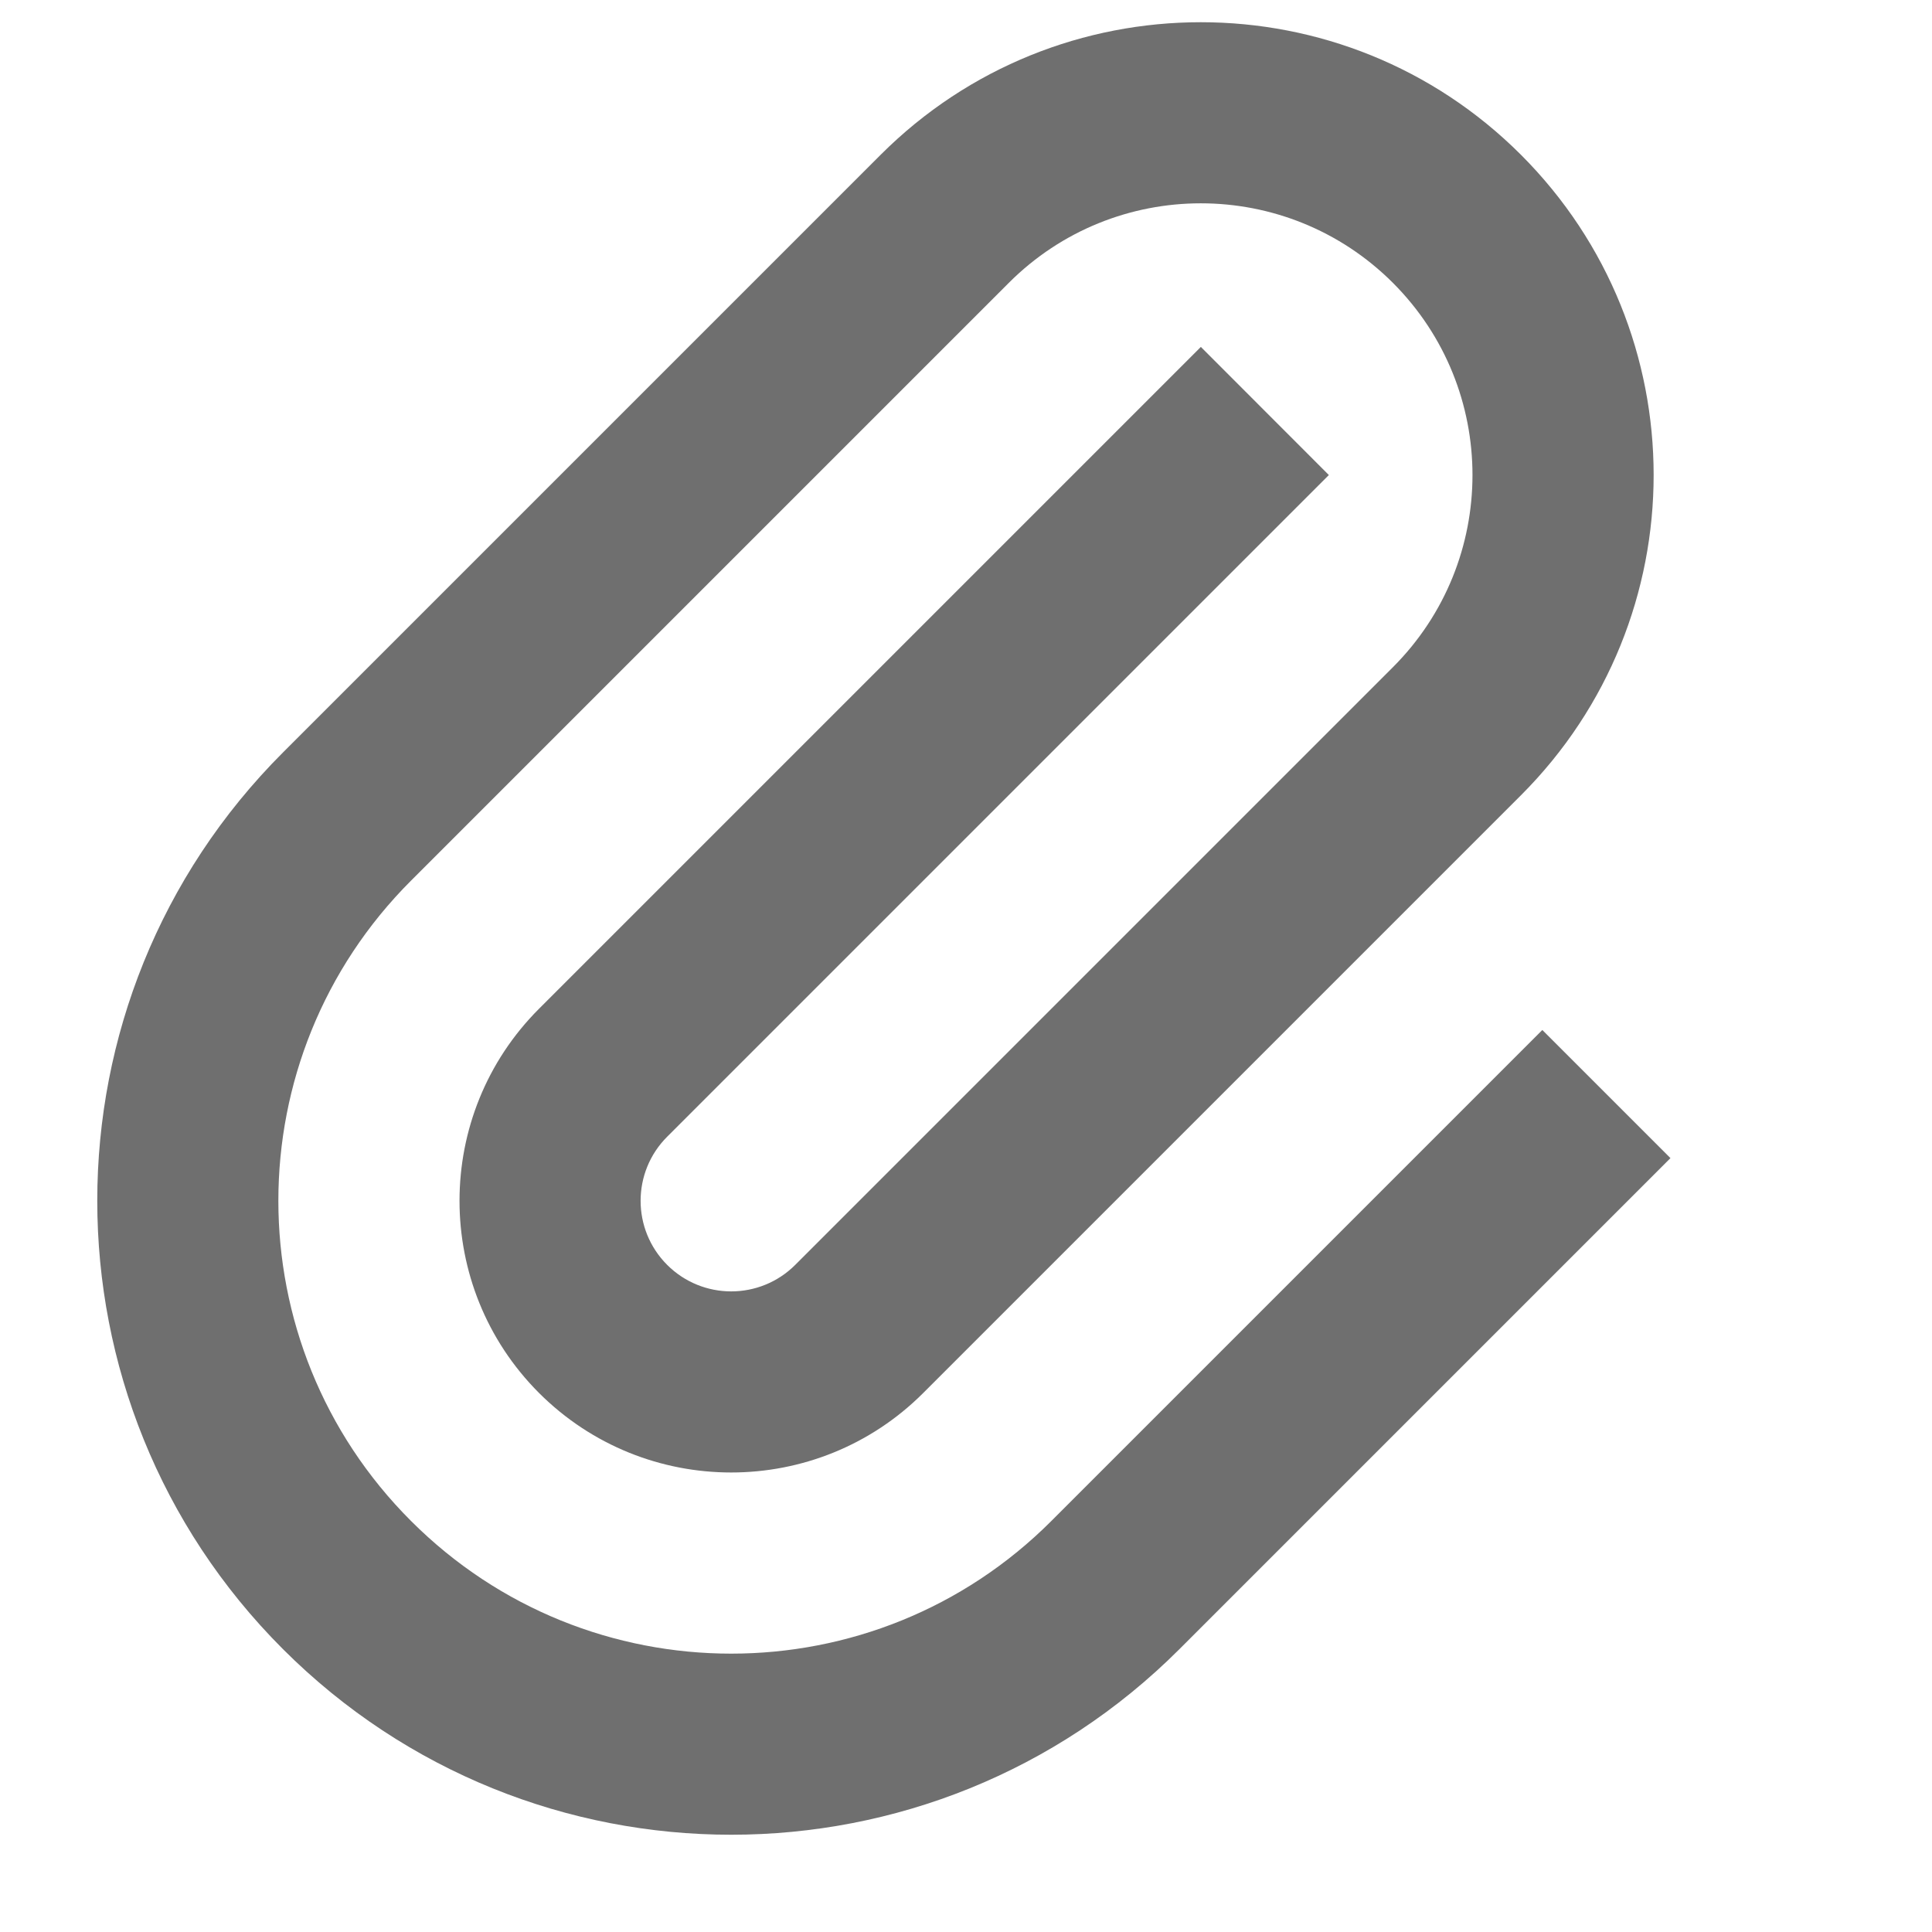
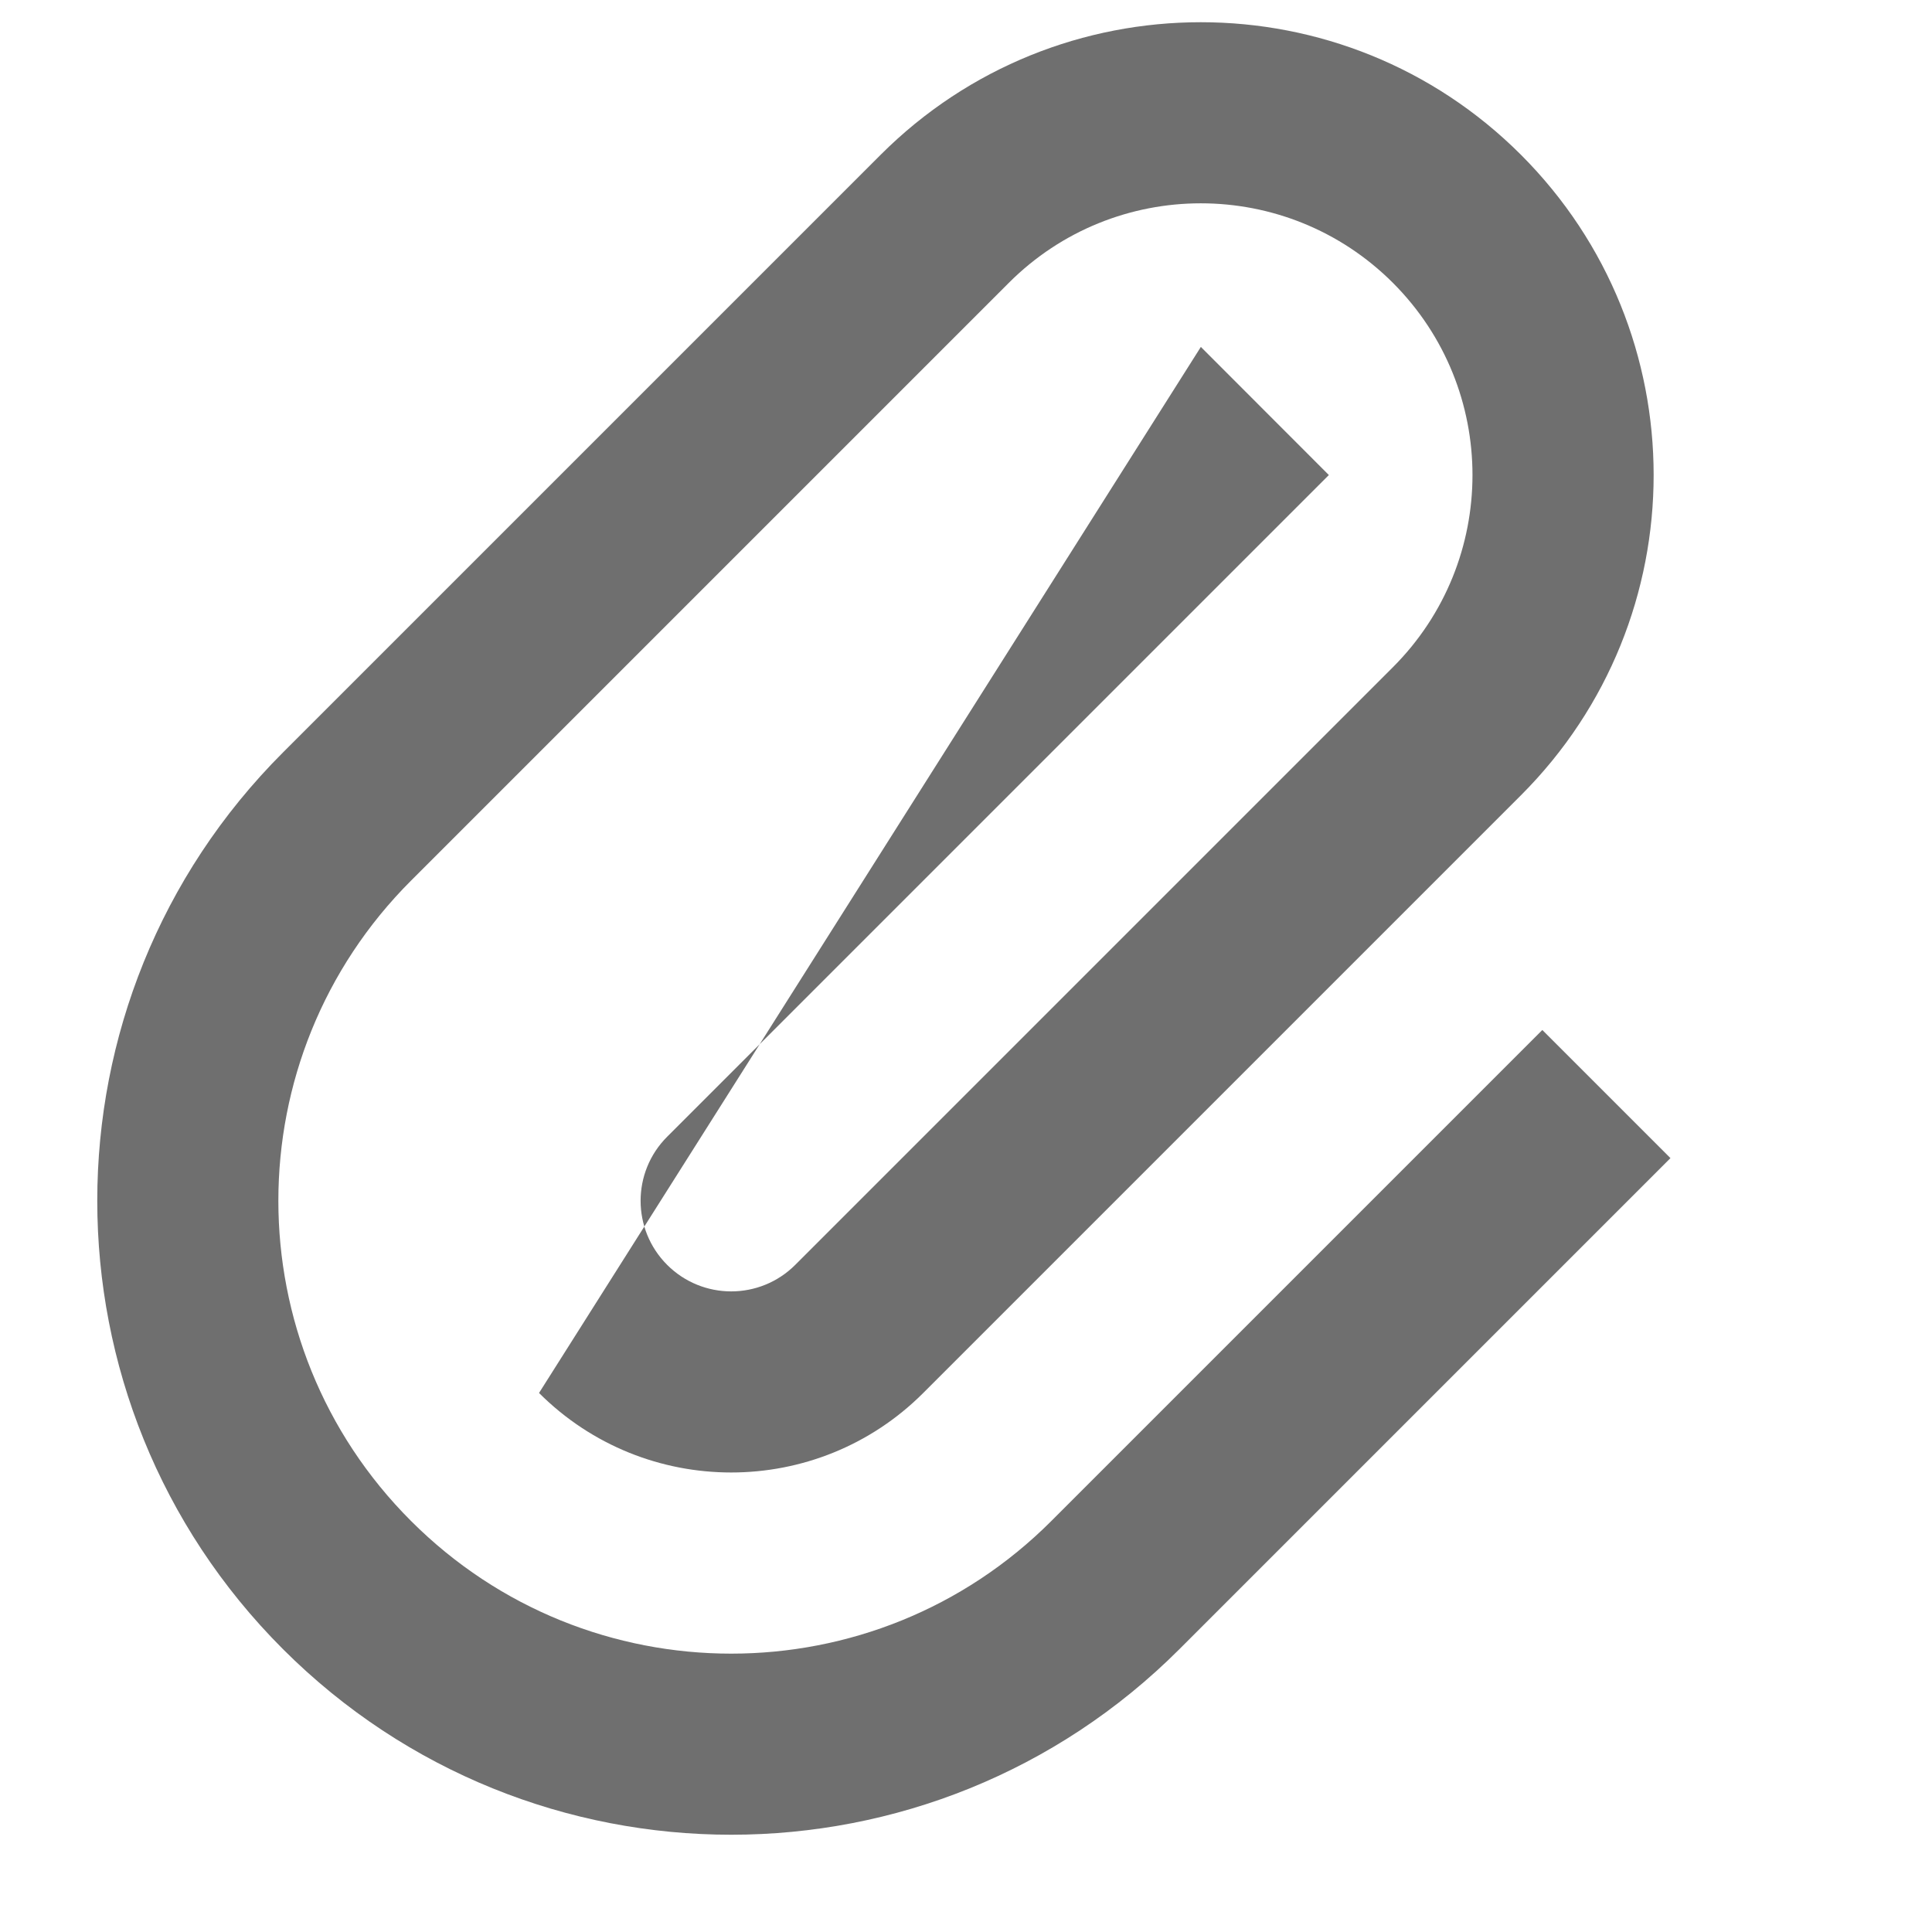
<svg xmlns="http://www.w3.org/2000/svg" width="16" height="16" viewBox="0 0 16 16" fill="none">
-   <path fill-rule="evenodd" clip-rule="evenodd" d="M11.536 2.343C10.657 1.464 9.232 1.464 8.354 2.343L3.404 7.293C1.939 8.757 1.939 11.132 3.404 12.596C4.868 14.061 7.243 14.061 8.707 12.596L12.773 8.53L13.834 9.591L9.768 13.657C7.718 15.707 4.393 15.707 2.343 13.657C0.293 11.607 0.293 8.282 2.343 6.232L7.293 1.282C8.757 -0.182 11.132 -0.182 12.596 1.282C14.061 2.747 14.061 5.121 12.596 6.586L7.646 11.536C6.768 12.414 5.343 12.414 4.464 11.536C3.586 10.657 3.586 9.232 4.464 8.354L9.945 2.873L11.005 3.934L5.525 9.414C5.232 9.707 5.232 10.182 5.525 10.475C5.818 10.768 6.293 10.768 6.586 10.475L11.536 5.525C12.414 4.646 12.414 3.222 11.536 2.343Z" fill="#6F6F6F" />
+   <path fill-rule="evenodd" clip-rule="evenodd" d="M11.536 2.343C10.657 1.464 9.232 1.464 8.354 2.343L3.404 7.293C1.939 8.757 1.939 11.132 3.404 12.596C4.868 14.061 7.243 14.061 8.707 12.596L12.773 8.53L13.834 9.591L9.768 13.657C7.718 15.707 4.393 15.707 2.343 13.657C0.293 11.607 0.293 8.282 2.343 6.232L7.293 1.282C8.757 -0.182 11.132 -0.182 12.596 1.282C14.061 2.747 14.061 5.121 12.596 6.586L7.646 11.536C6.768 12.414 5.343 12.414 4.464 11.536L9.945 2.873L11.005 3.934L5.525 9.414C5.232 9.707 5.232 10.182 5.525 10.475C5.818 10.768 6.293 10.768 6.586 10.475L11.536 5.525C12.414 4.646 12.414 3.222 11.536 2.343Z" fill="#6F6F6F" />
</svg>